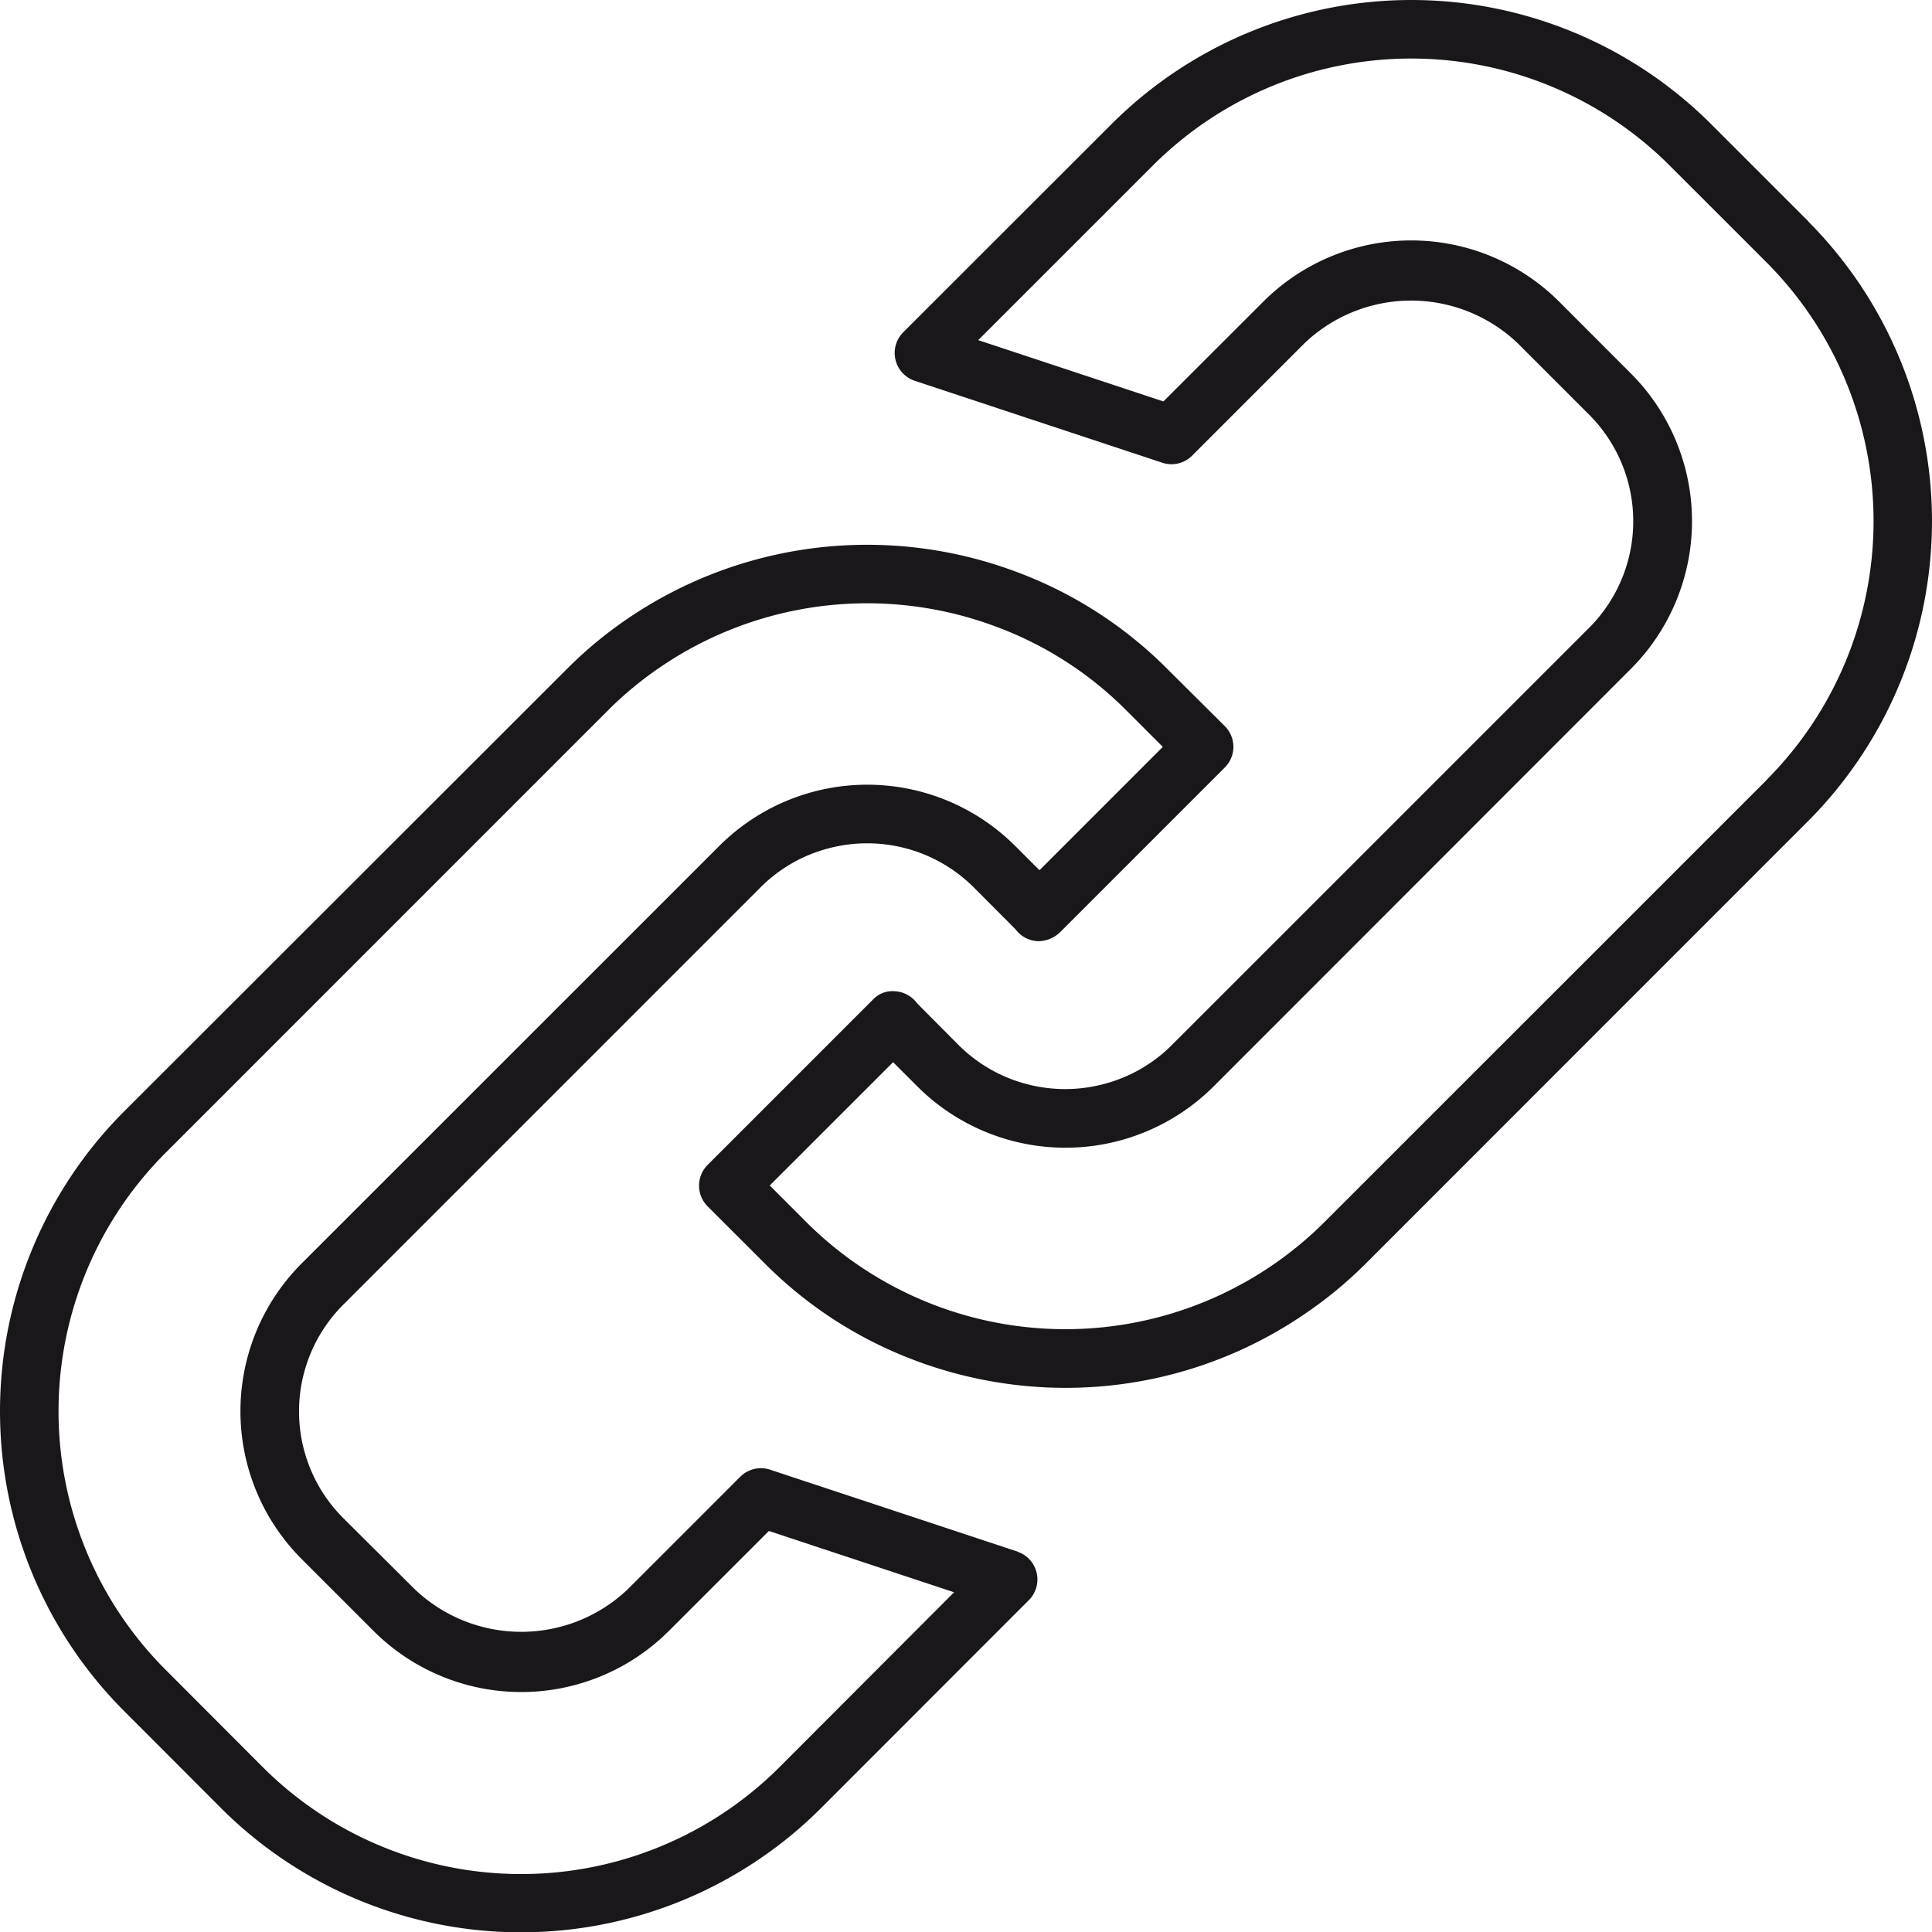
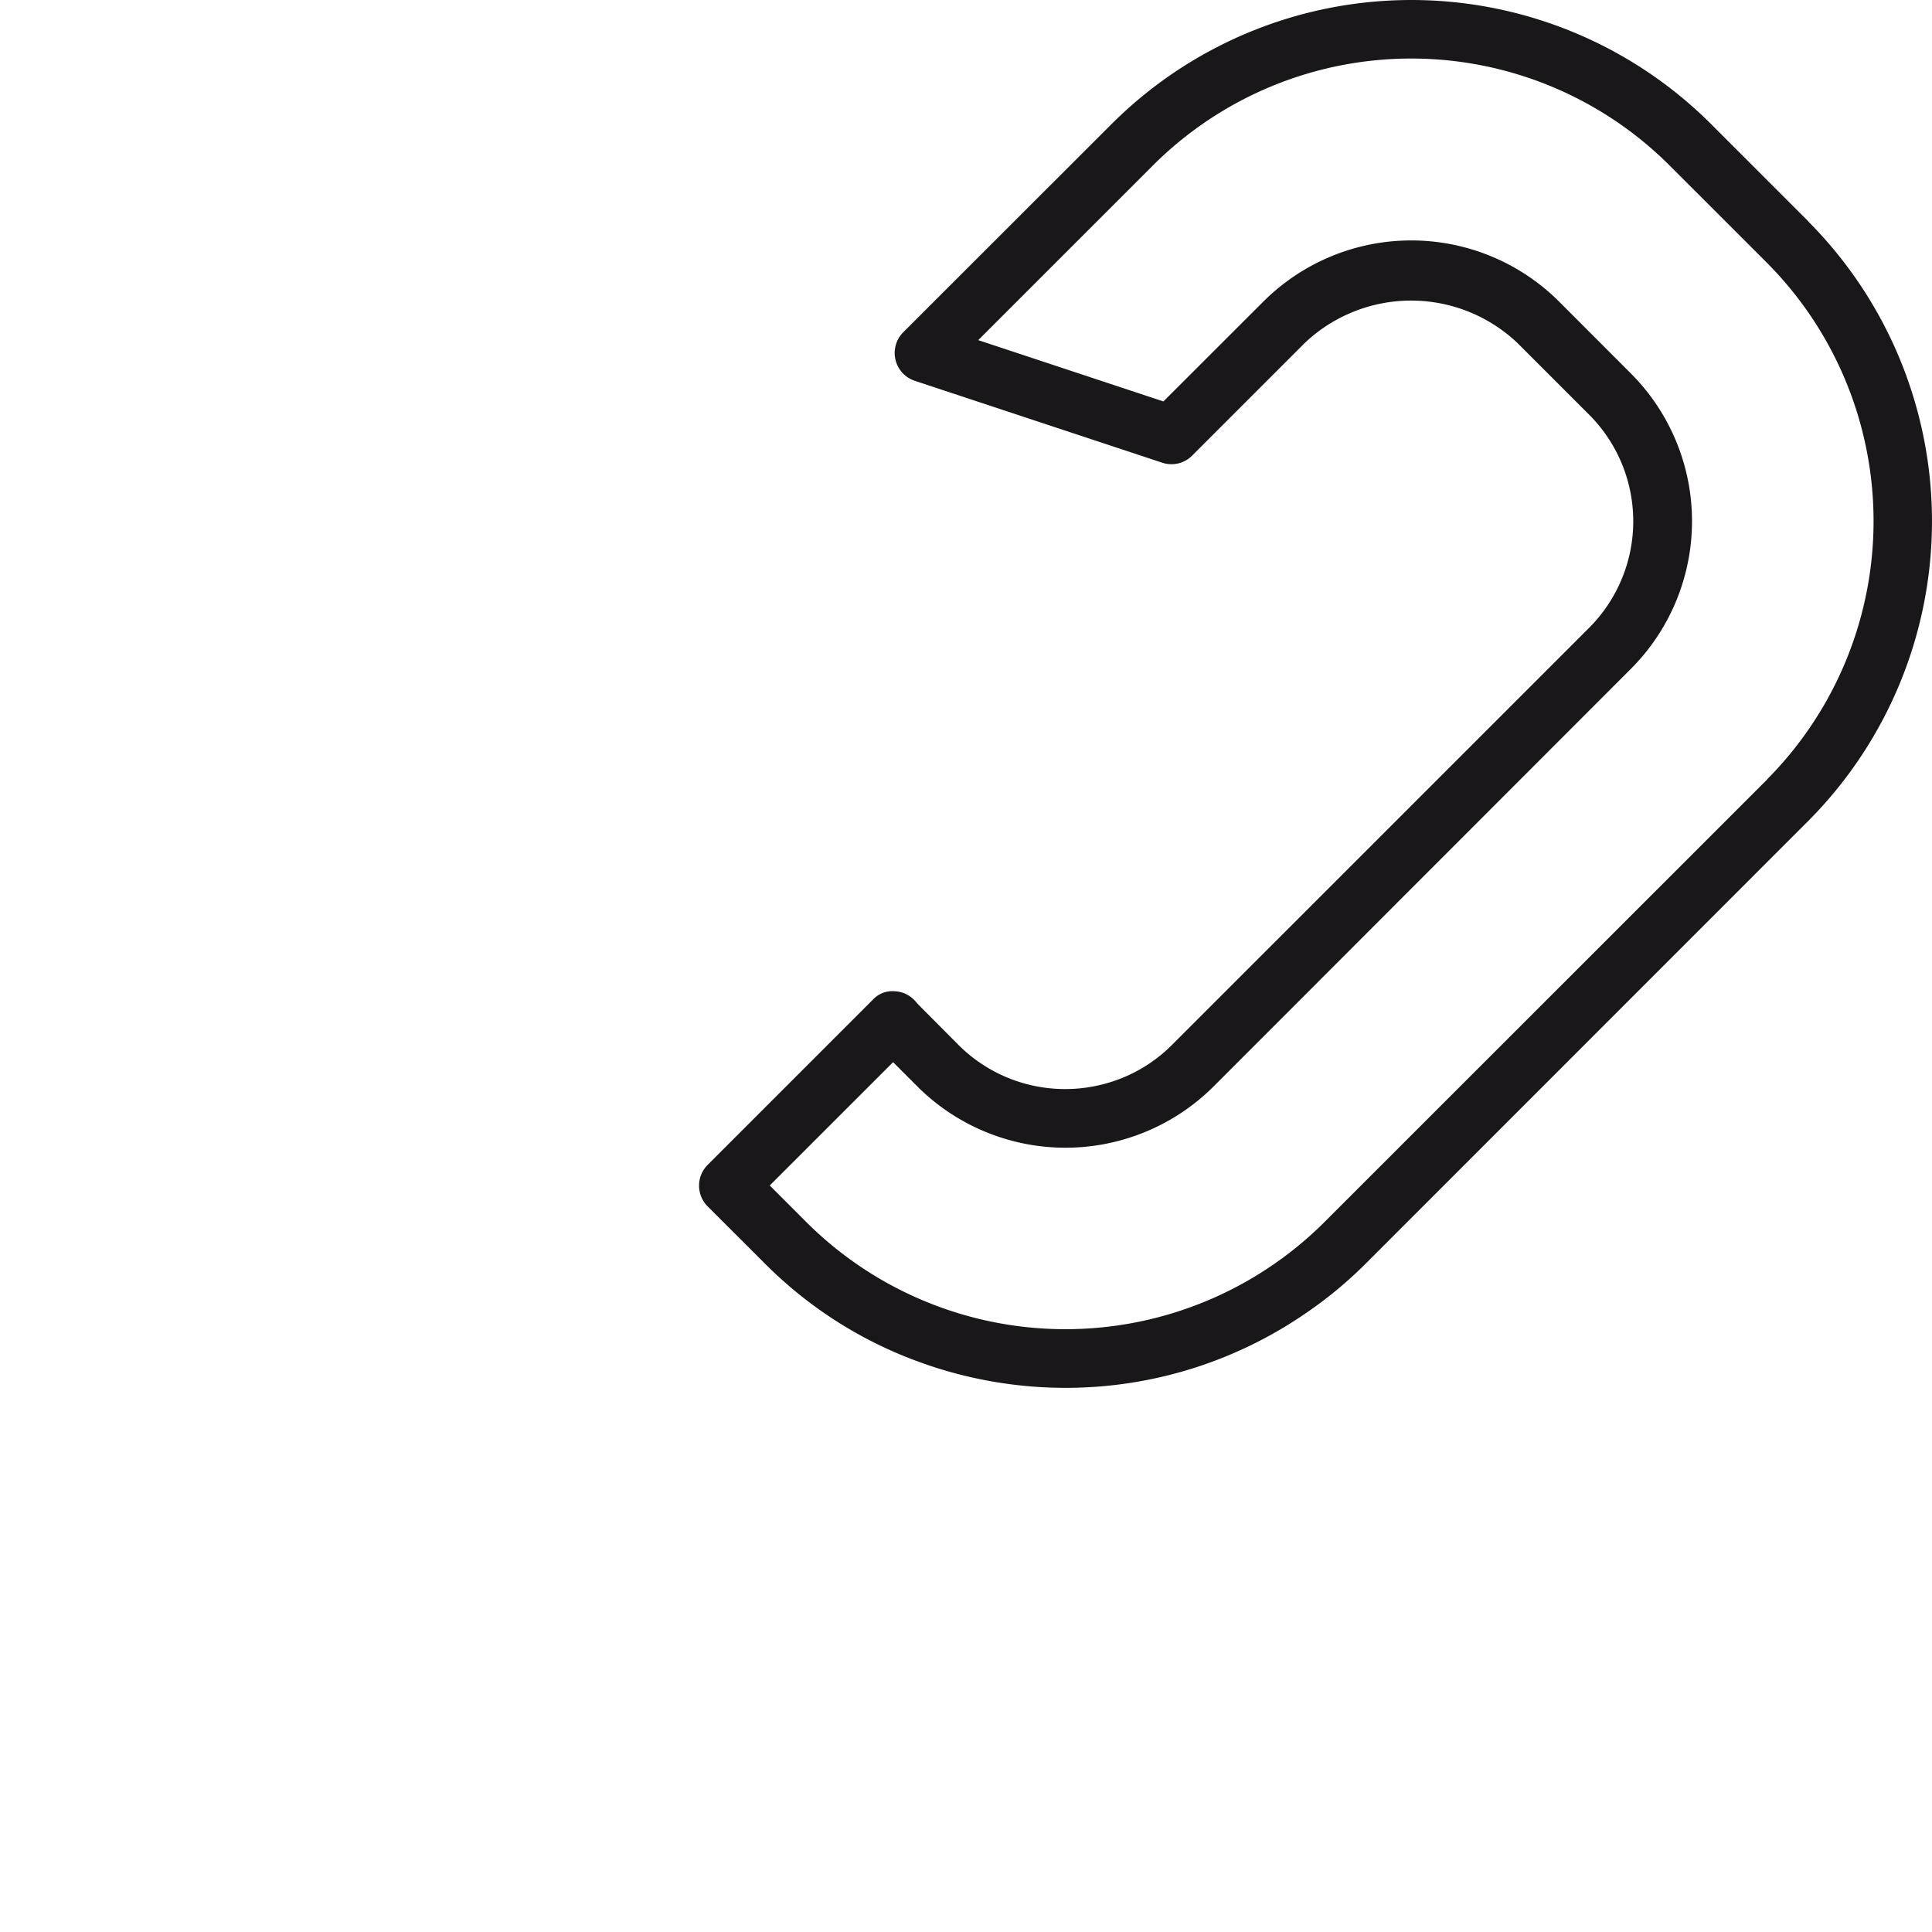
<svg xmlns="http://www.w3.org/2000/svg" width="47.992" height="48">
  <g fill="#1a171b">
    <path d="M44.922 5.5 42.5 3.078a10.536 10.536 0 0 0-14.884 0l-5.179 5.176a.728.728 0 0 0 .286 1.205l6.148 2.035a.723.723 0 0 0 .742-.176l2.8-2.8a3.839 3.839 0 0 1 5.279 0l1.791 1.791a3.745 3.745 0 0 1 0 5.278L29.1 25.969a3.712 3.712 0 0 1-1.665.955 3.751 3.751 0 0 1-3.614-.955L22.8 24.942a3.128 3.128 0 0 0-.078-.09.73.73 0 0 0-.519-.23.659.659 0 0 0-.525.215l-4.1 4.1a.729.729 0 0 0 0 1.03l1.443 1.441a10.4 10.4 0 0 0 3.713 2.387 10.618 10.618 0 0 0 3.734.68 10.511 10.511 0 0 0 5.966-1.852 10.349 10.349 0 0 0 1.472-1.215L44.921 20.39a10.556 10.556 0 0 0 0-14.886zM43.9 19.36 32.879 30.378a9.113 9.113 0 0 1-12.829 0l-.929-.93 3.064-3.063.615.615a5.208 5.208 0 0 0 7.334 0l10.38-10.387a5.192 5.192 0 0 0 0-7.334l-1.791-1.793a5.2 5.2 0 0 0-7.335 0L28.9 9.972l-4.6-1.523 4.342-4.342a9.08 9.08 0 0 1 12.828 0l2.425 2.424a9.1 9.1 0 0 1 0 12.829z" />
-     <path d="m25.278 38.543-6.148-2.035a.724.724 0 0 0-.742.176l-2.8 2.8a3.839 3.839 0 0 1-5.279 0L8.516 37.7a3.747 3.747 0 0 1 0-5.28L18.9 22.035a3.7 3.7 0 0 1 1.664-.957 3.749 3.749 0 0 1 3.615.955l1.029 1.033.07.08a.729.729 0 0 0 .519.234.8.8 0 0 0 .528-.215l4.1-4.1a.725.725 0 0 0 0-1.027L28.98 16.6a10.381 10.381 0 0 0-3.712-2.387 10.559 10.559 0 0 0-9.7 1.17A10.27 10.27 0 0 0 14.1 16.6L3.078 27.613a10.537 10.537 0 0 0 0 14.885L5.5 44.924a10.542 10.542 0 0 0 14.885 0l5.175-5.178a.727.727 0 0 0-.284-1.2zM19.36 43.9a9.082 9.082 0 0 1-12.829 0l-2.424-2.429a9.08 9.08 0 0 1 0-12.828l11.017-11.018a8.89 8.89 0 0 1 1.269-1.047 9.119 9.119 0 0 1 8.364-1.006 8.937 8.937 0 0 1 3.2 2.053l.928.928-3.063 3.064-.612-.611a5.2 5.2 0 0 0-7.335 0L7.489 31.389a5.192 5.192 0 0 0 0 7.334l1.791 1.791a5.191 5.191 0 0 0 7.335 0L19.1 38.03l4.6 1.523z" />
  </g>
</svg>